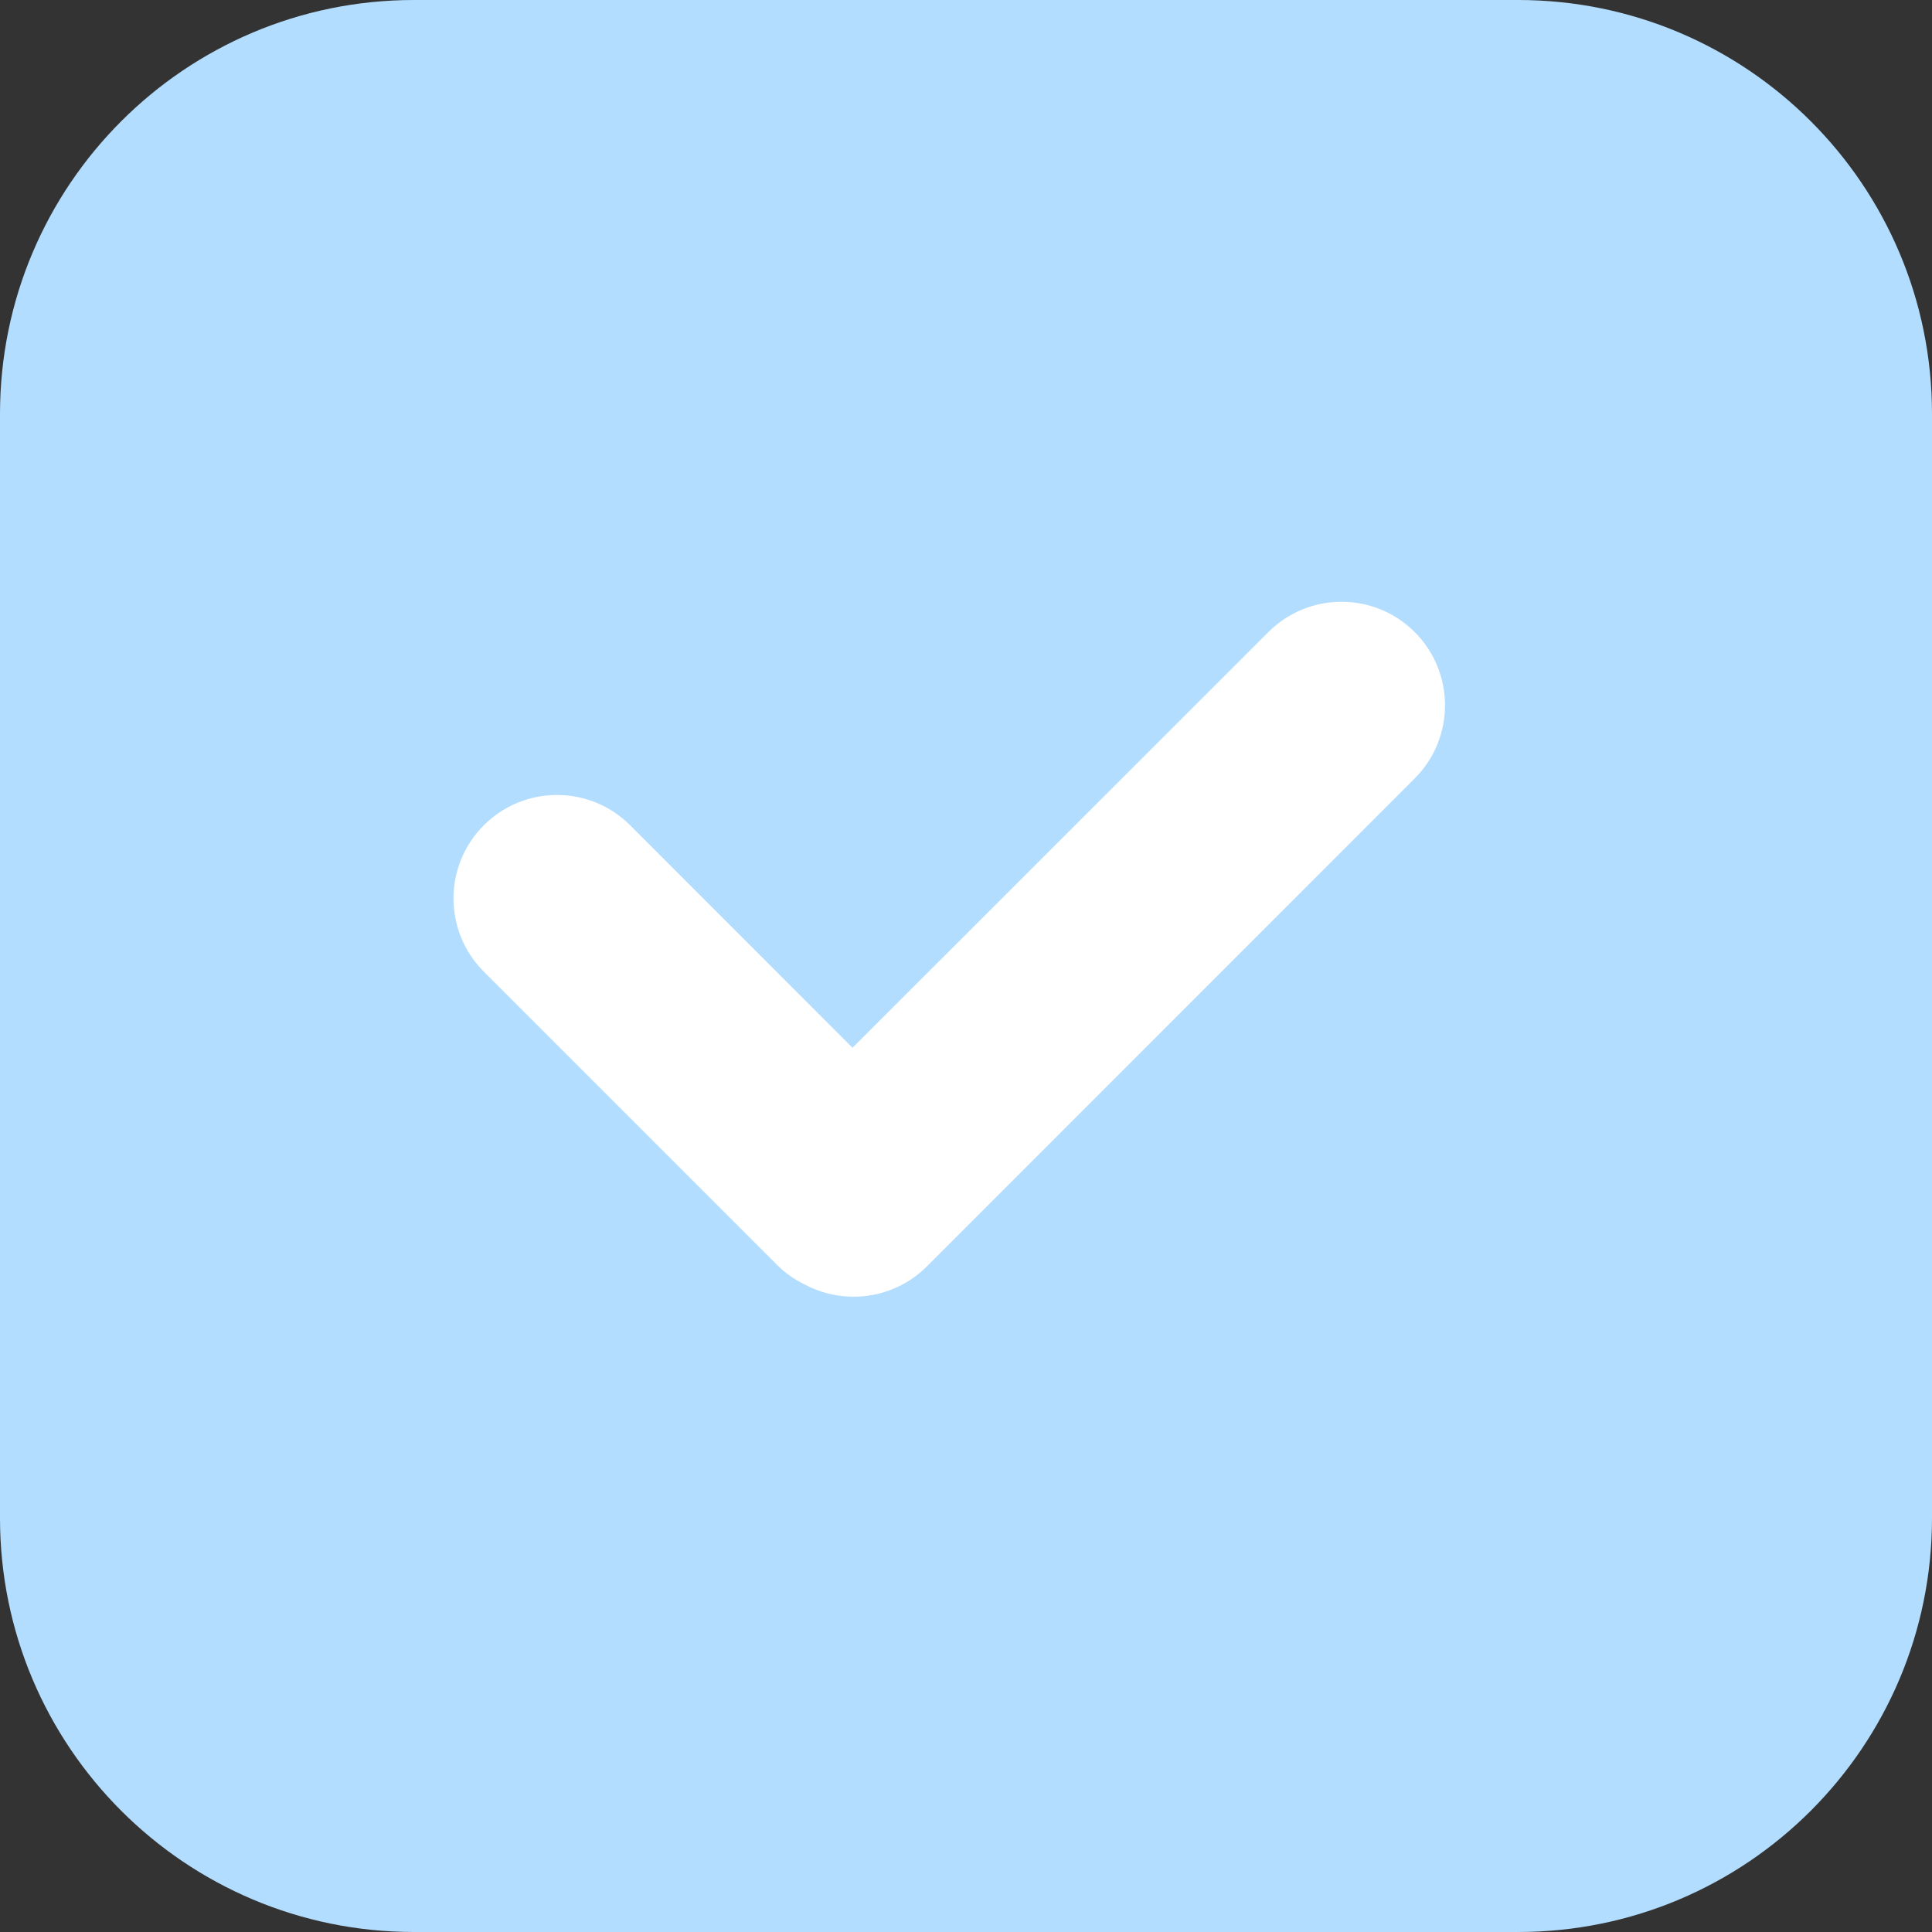
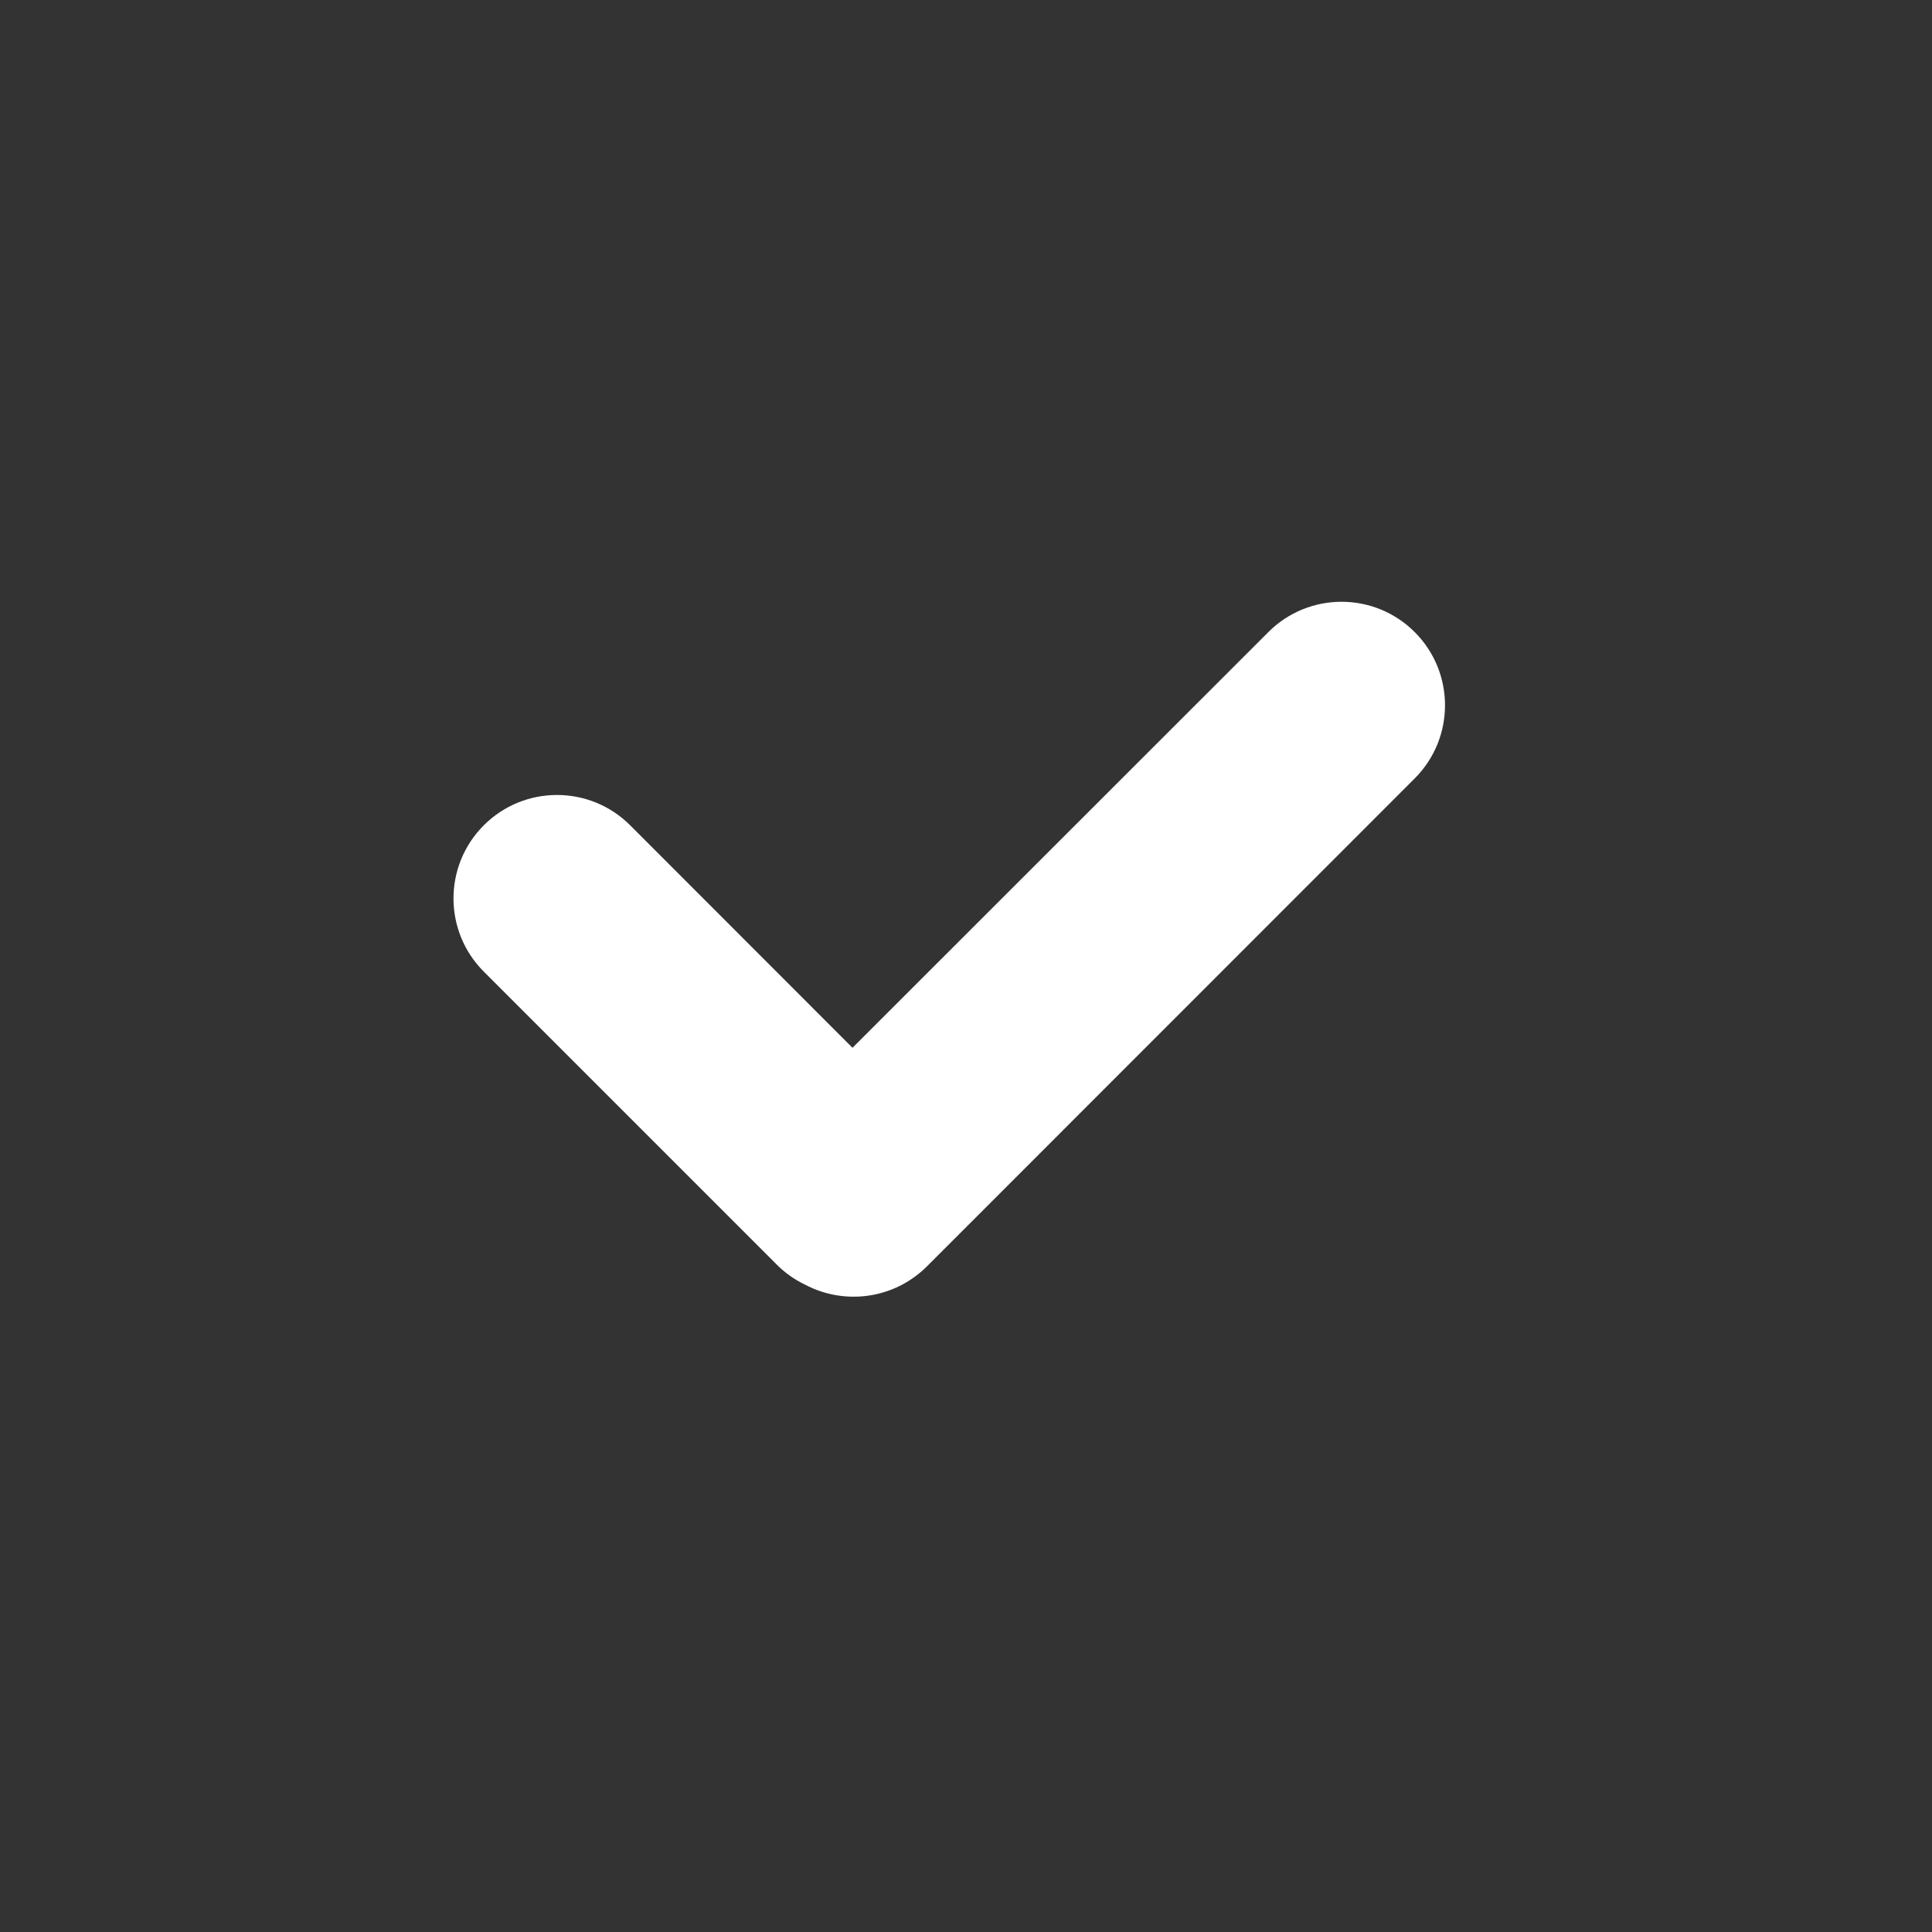
<svg xmlns="http://www.w3.org/2000/svg" width="12px" height="12px" viewBox="0 0 12 12" version="1.1">
  <rect x="0" y="0" width="12" height="12" fill="#333333" stroke="none" />
  <title>1_图标/大/icon_checkbox_blue</title>
  <g id="1_图标/大/icon_checkbox_blue" stroke="none" stroke-width="1" fill="none" fill-rule="evenodd">
    <g>
-       <path d="M2.571,0 L9.429,0 C10.849,-7.04968514e-16 12,1.151 12,2.571 L12,9.429 C12,10.849 10.849,12 9.429,12 L2.571,12 C1.151,12 6.18008746e-16,10.849 0,9.429 L0,2.571 C-6.18008746e-16,1.151 1.151,7.04968514e-16 2.571,0 Z" id="矩形" fill="#B3DDFF" />
      <path d="M7.878,3.926 C8.129,3.675 8.536,3.675 8.787,3.926 C9.038,4.177 9.038,4.584 8.787,4.835 L8.787,4.835 L5.757,7.866 C5.552,8.07 5.245,8.108 5.002,7.98 C4.937,7.949 4.876,7.907 4.823,7.853 L3.005,6.035 C2.754,5.784 2.754,5.377 3.005,5.126 C3.256,4.875 3.663,4.875 3.914,5.126 L5.295,6.508 Z" id="形状结合" fill="#FFFFFF" />
    </g>
  </g>
</svg>